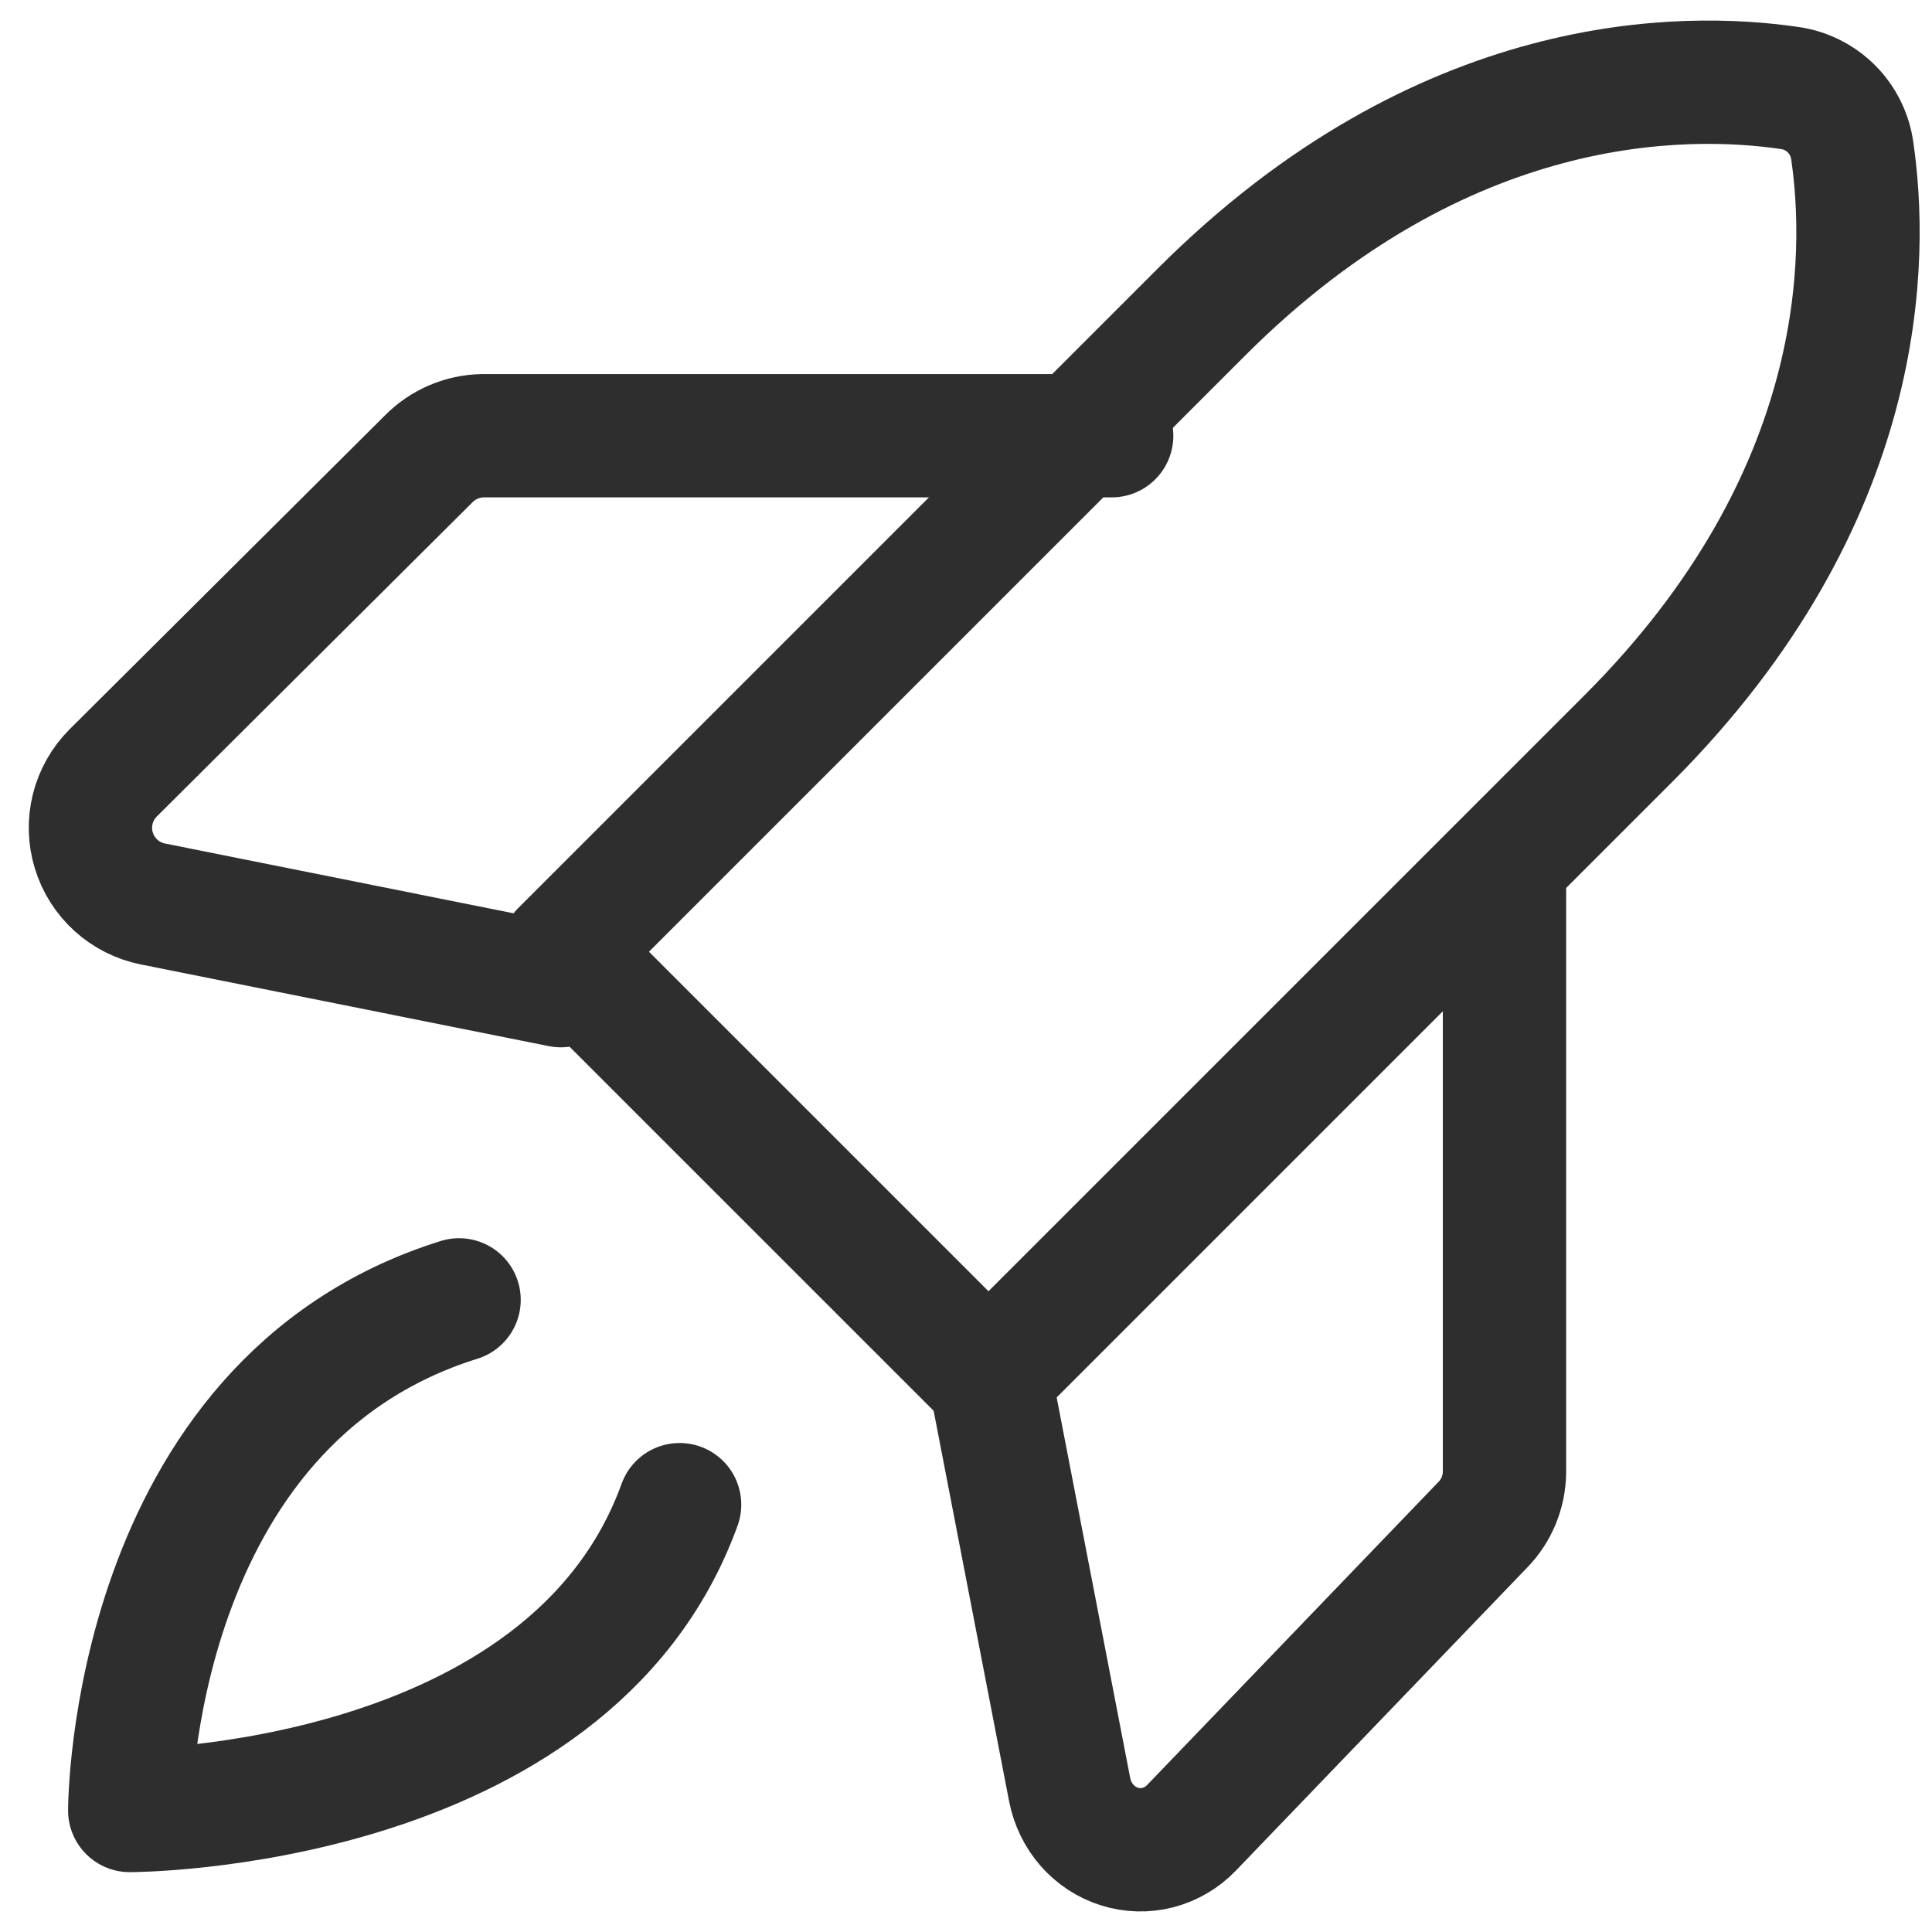
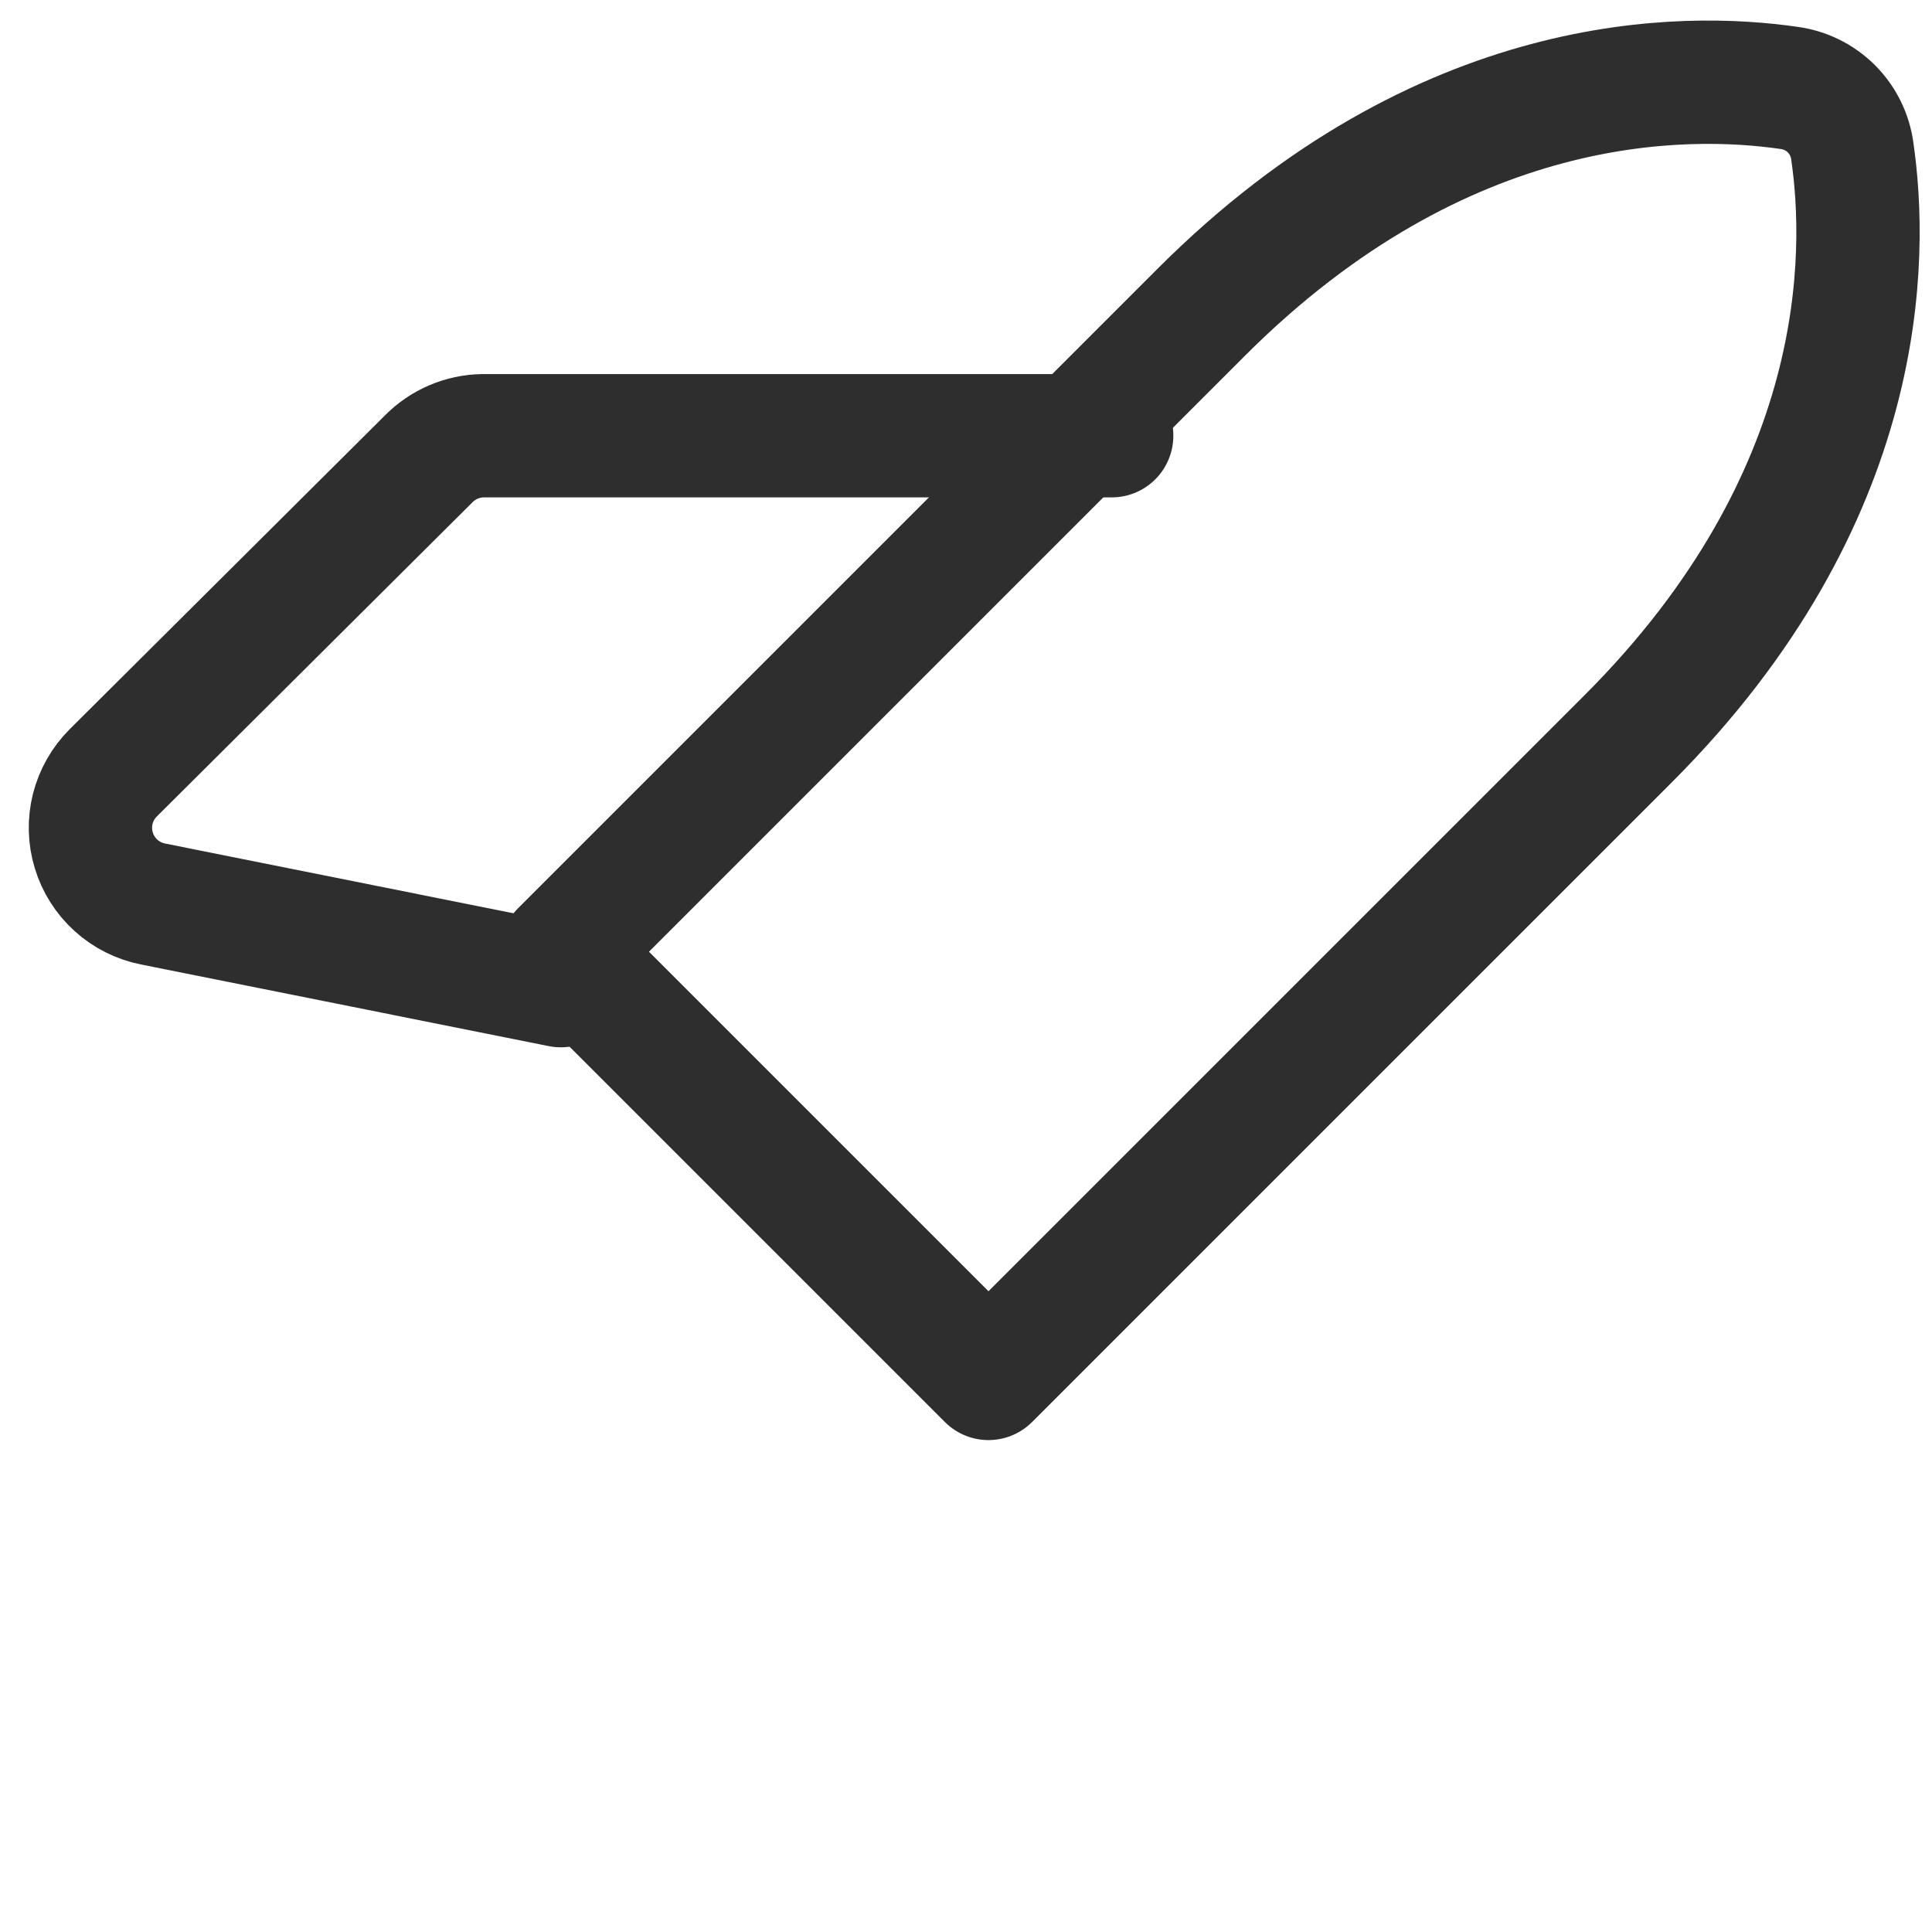
<svg xmlns="http://www.w3.org/2000/svg" width="47" height="47" viewBox="0 0 47 47" fill="none">
-   <path d="M16.533 36.604C13.839 44.044 3.156 44.044 3.156 44.044C3.156 44.044 3.156 34.124 11.168 31.622" stroke="#2E2E2E" stroke-width="3" stroke-linecap="round" stroke-linejoin="round" />
  <path d="M39.607 17.974L24.047 33.533L13.666 23.153L29.226 7.593C35.115 1.704 41.005 1.773 43.525 2.139C43.914 2.191 44.275 2.37 44.553 2.647C44.83 2.924 45.009 3.286 45.061 3.675C45.427 6.195 45.496 12.085 39.607 17.974Z" stroke="#2E2E2E" stroke-width="3" stroke-linecap="round" stroke-linejoin="round" />
-   <path d="M36.6 21.111V35.817C36.593 36.297 36.404 36.755 36.073 37.092L28.984 44.467C28.759 44.7 28.478 44.866 28.169 44.946C27.861 45.026 27.537 45.017 27.233 44.921C26.929 44.826 26.656 44.646 26.442 44.402C26.229 44.157 26.083 43.857 26.021 43.534L24.178 33.996" stroke="#2E2E2E" stroke-width="3" stroke-linecap="round" stroke-linejoin="round" />
  <path d="M27.044 10.6H11.75C11.251 10.607 10.774 10.811 10.425 11.167L2.754 18.802C2.512 19.044 2.34 19.347 2.256 19.679C2.173 20.011 2.182 20.36 2.282 20.687C2.381 21.015 2.568 21.309 2.822 21.539C3.076 21.769 3.388 21.926 3.725 21.992L13.644 23.978" stroke="#2E2E2E" stroke-width="3" stroke-linecap="round" stroke-linejoin="round" />
</svg>